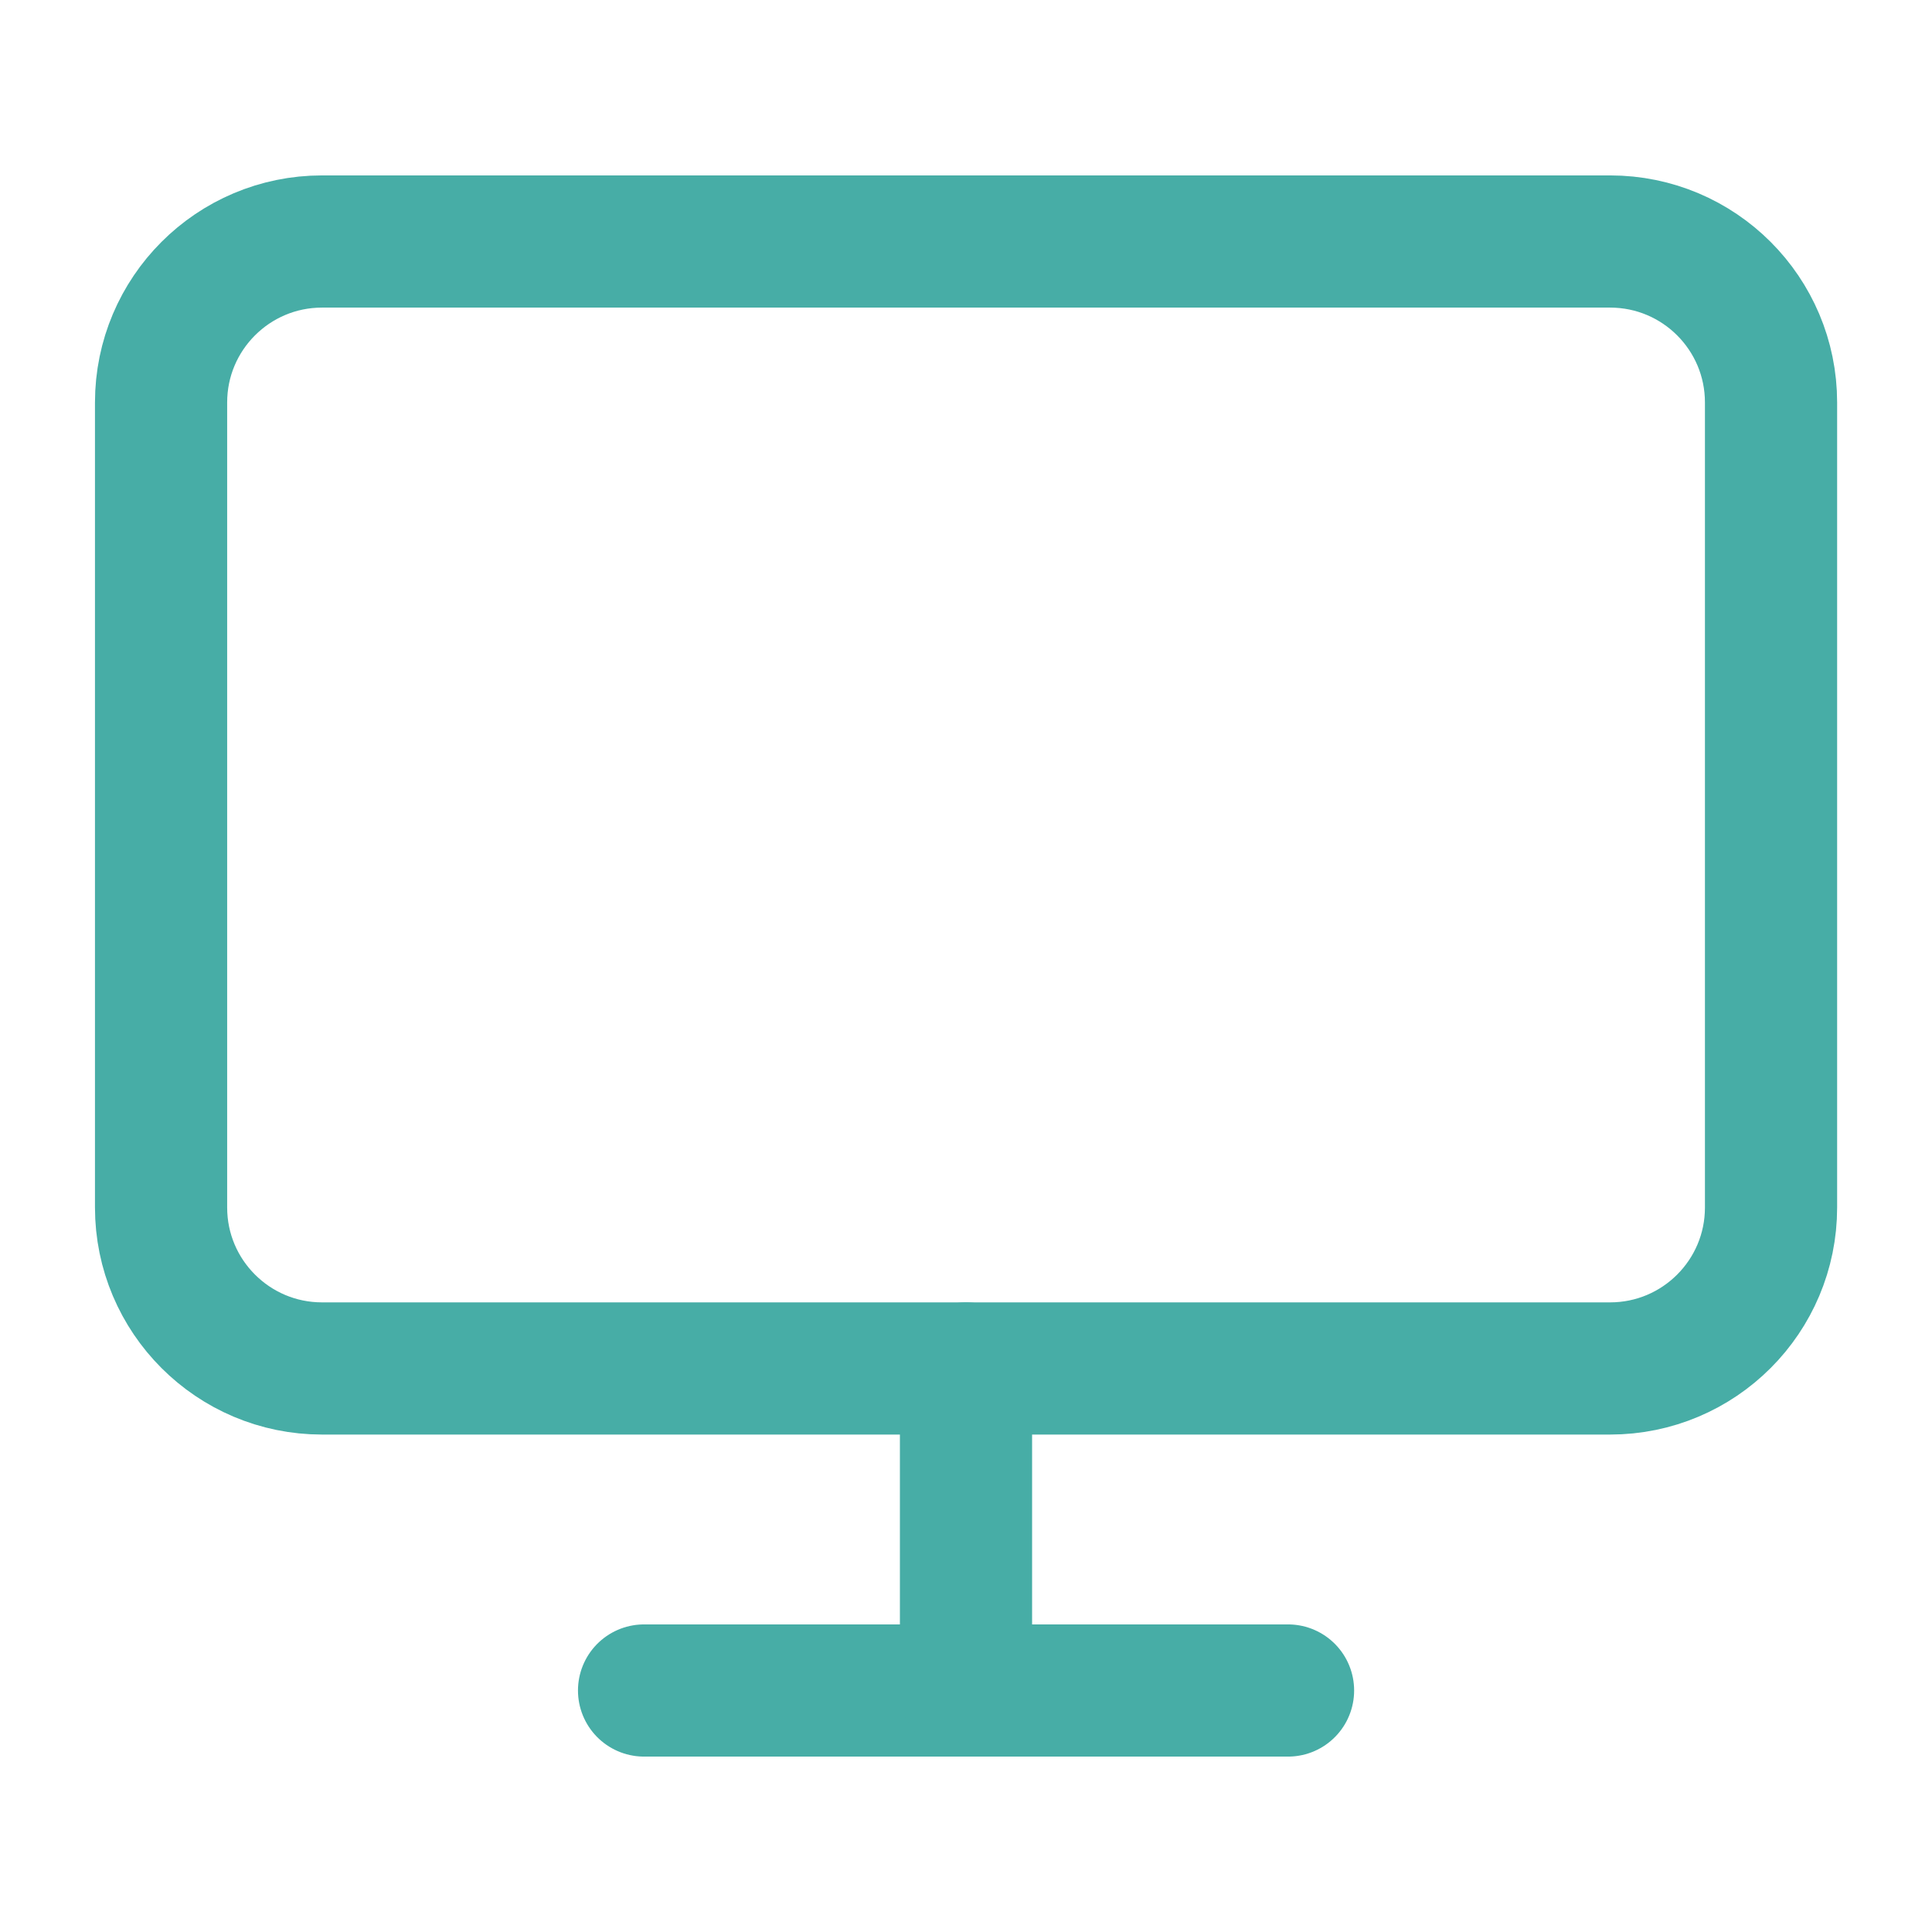
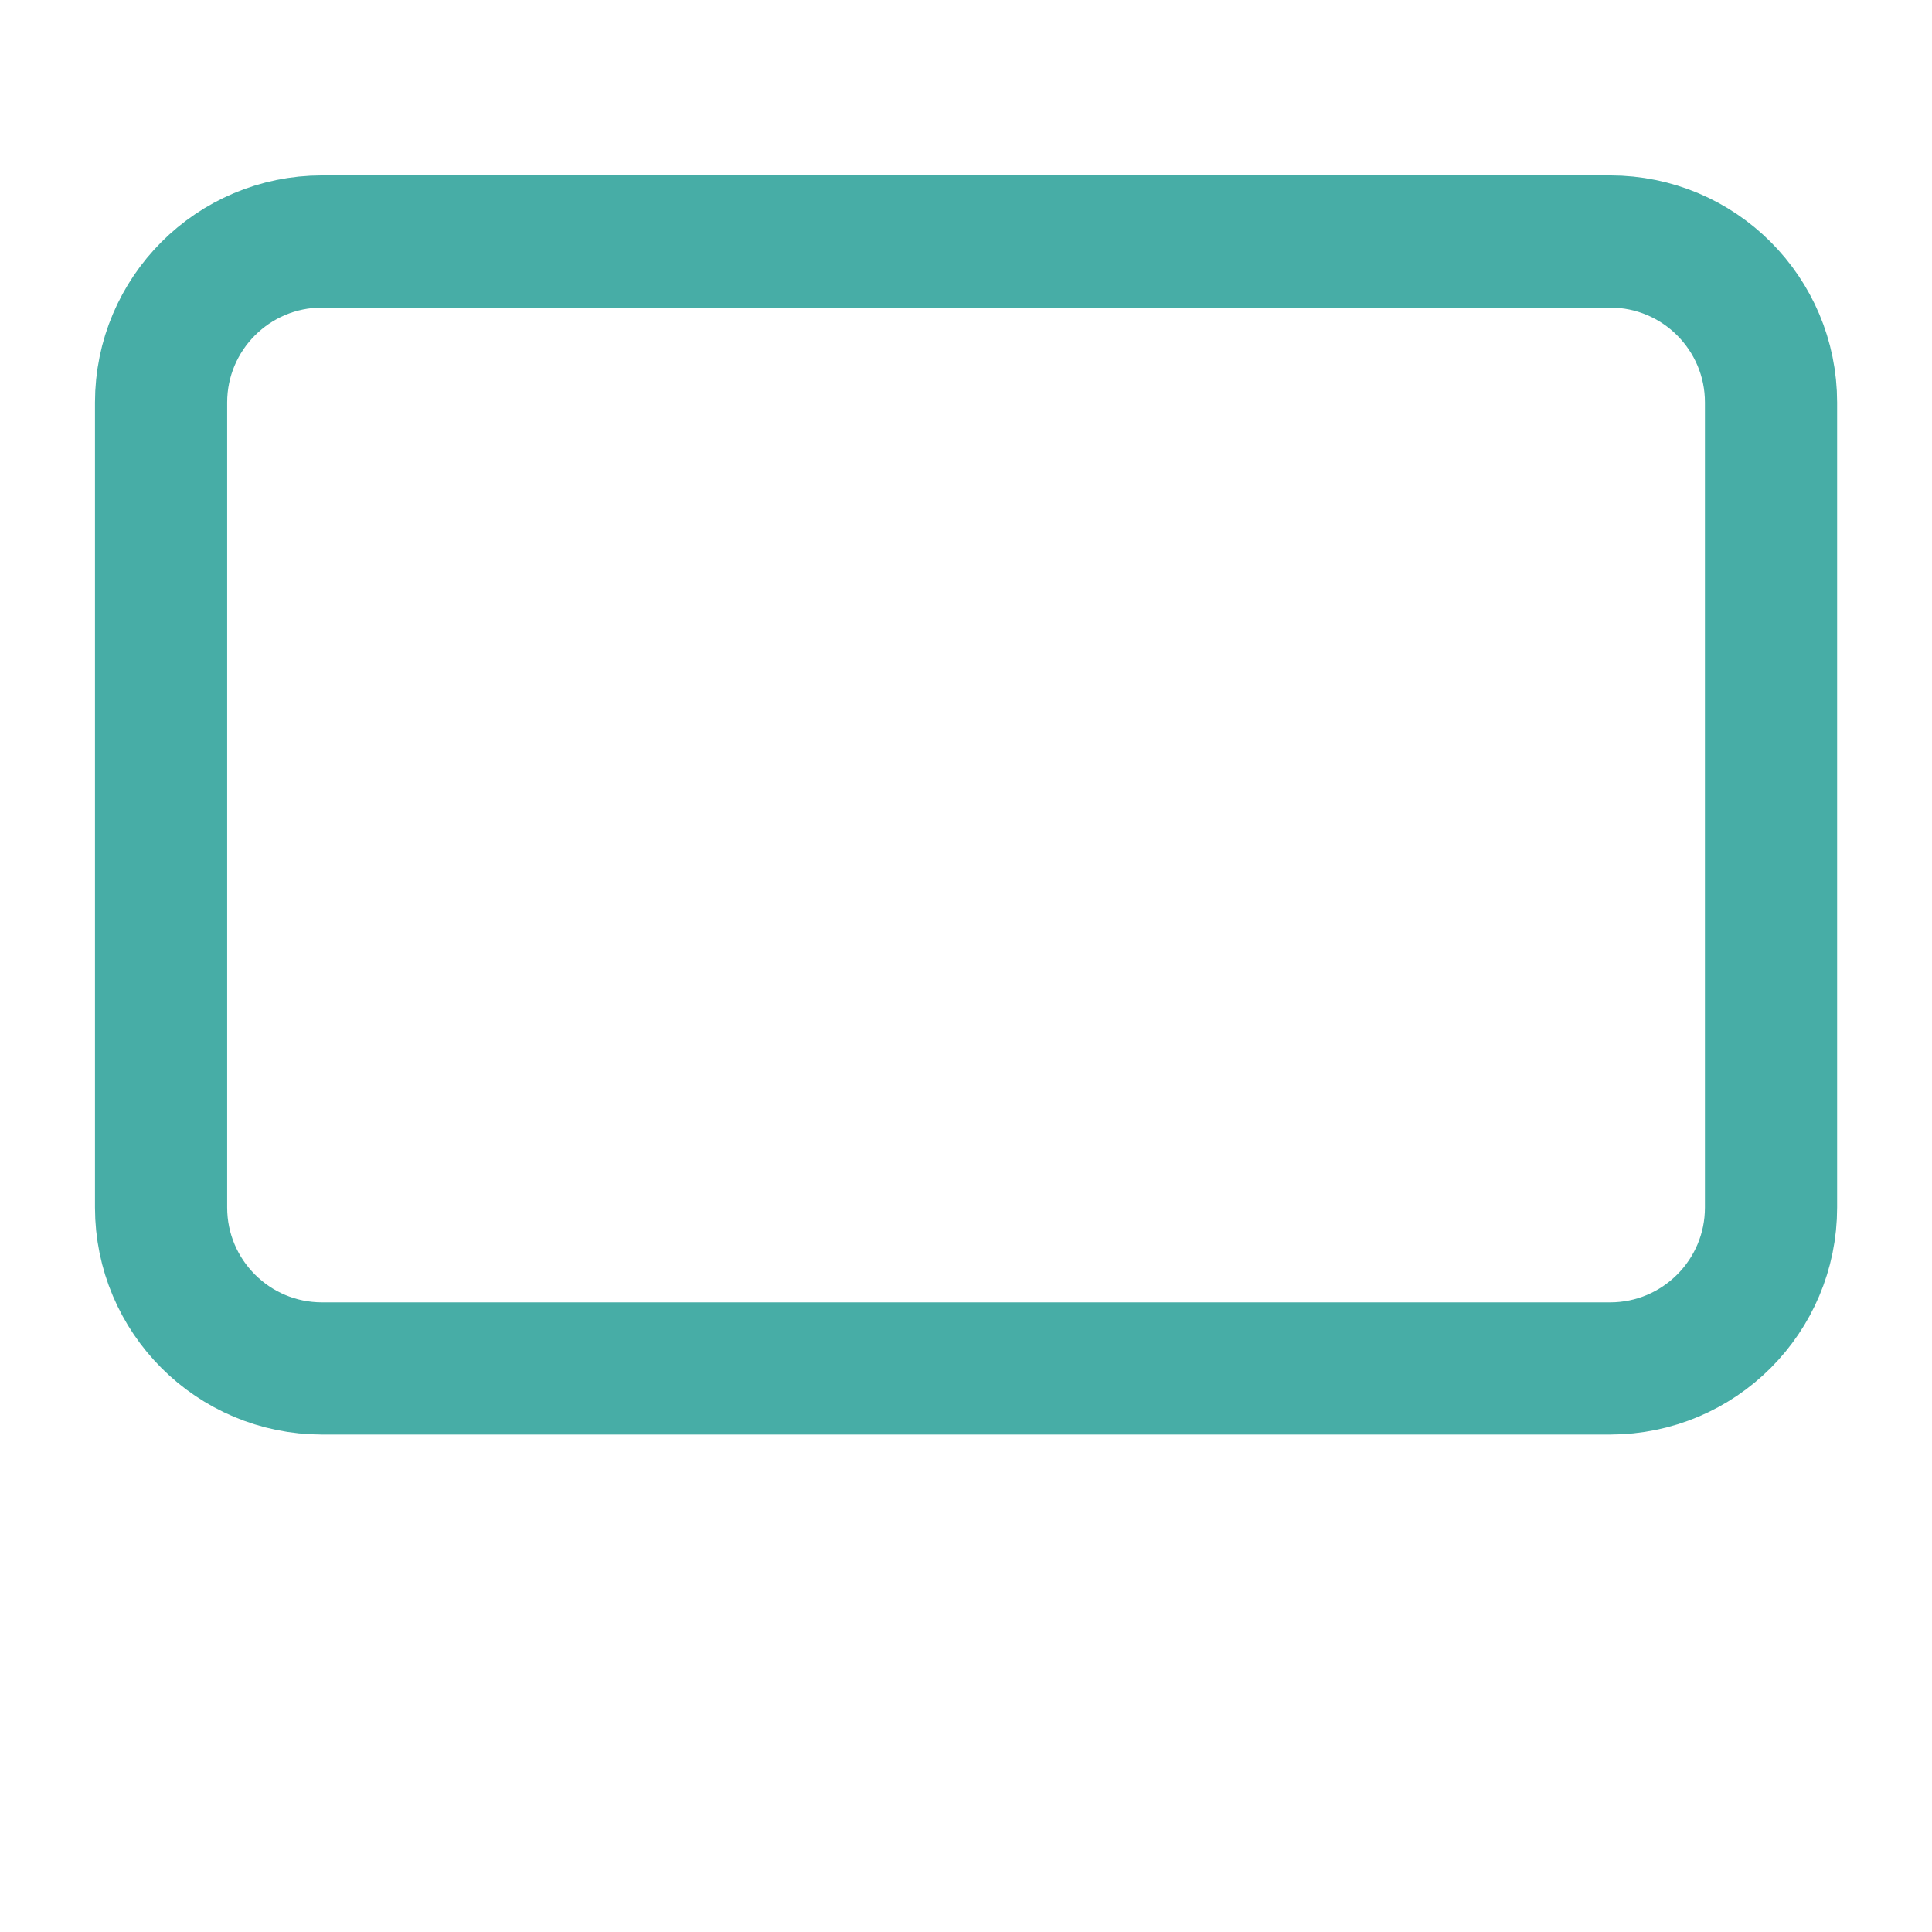
<svg xmlns="http://www.w3.org/2000/svg" width="19" height="19" viewBox="0 0 19 19" fill="none">
  <g clip-path="url(#clip0_196_1273)">
    <g clip-path="url(#clip1_196_1273)">
      <g clip-path="url(#clip2_196_1273)">
        <mask id="mask0_196_1273" style="mask-type:luminance" maskUnits="userSpaceOnUse" x="0" y="0" width="19" height="19">
          <path d="M19 0H0V19H19V0Z" fill="white" />
        </mask>
        <g mask="url(#mask0_196_1273)">
          <mask id="mask1_196_1273" style="mask-type:luminance" maskUnits="userSpaceOnUse" x="0" y="0" width="19" height="19">
            <path d="M19 0H0V19H19V0Z" fill="white" />
          </mask>
          <g mask="url(#mask1_196_1273)">
            <path d="M15.834 2.375H3.167C2.293 2.375 1.584 3.084 1.584 3.958V11.875C1.584 12.749 2.293 13.458 3.167 13.458H15.834C16.709 13.458 17.417 12.749 17.417 11.875V3.958C17.417 3.084 16.709 2.375 15.834 2.375Z" stroke="#47ADA6" stroke-width="1.3" stroke-linecap="round" stroke-linejoin="round" />
-             <path d="M6.334 16.625H12.667" stroke="#47ADA6" stroke-width="1.3" stroke-linecap="round" stroke-linejoin="round" />
-             <path d="M9.5 13.458V16.625" stroke="#47ADA6" stroke-width="1.3" stroke-linecap="round" stroke-linejoin="round" />
          </g>
        </g>
      </g>
    </g>
  </g>
  <defs>
    <clipPath id="clip0_196_1273">
      <rect width="19" height="19" fill="white" />
    </clipPath>
    <clipPath id="clip1_196_1273">
      <rect width="19" height="19" fill="white" />
    </clipPath>
    <clipPath id="clip2_196_1273">
      <rect width="19" height="19" fill="white" />
    </clipPath>
  </defs>
</svg>